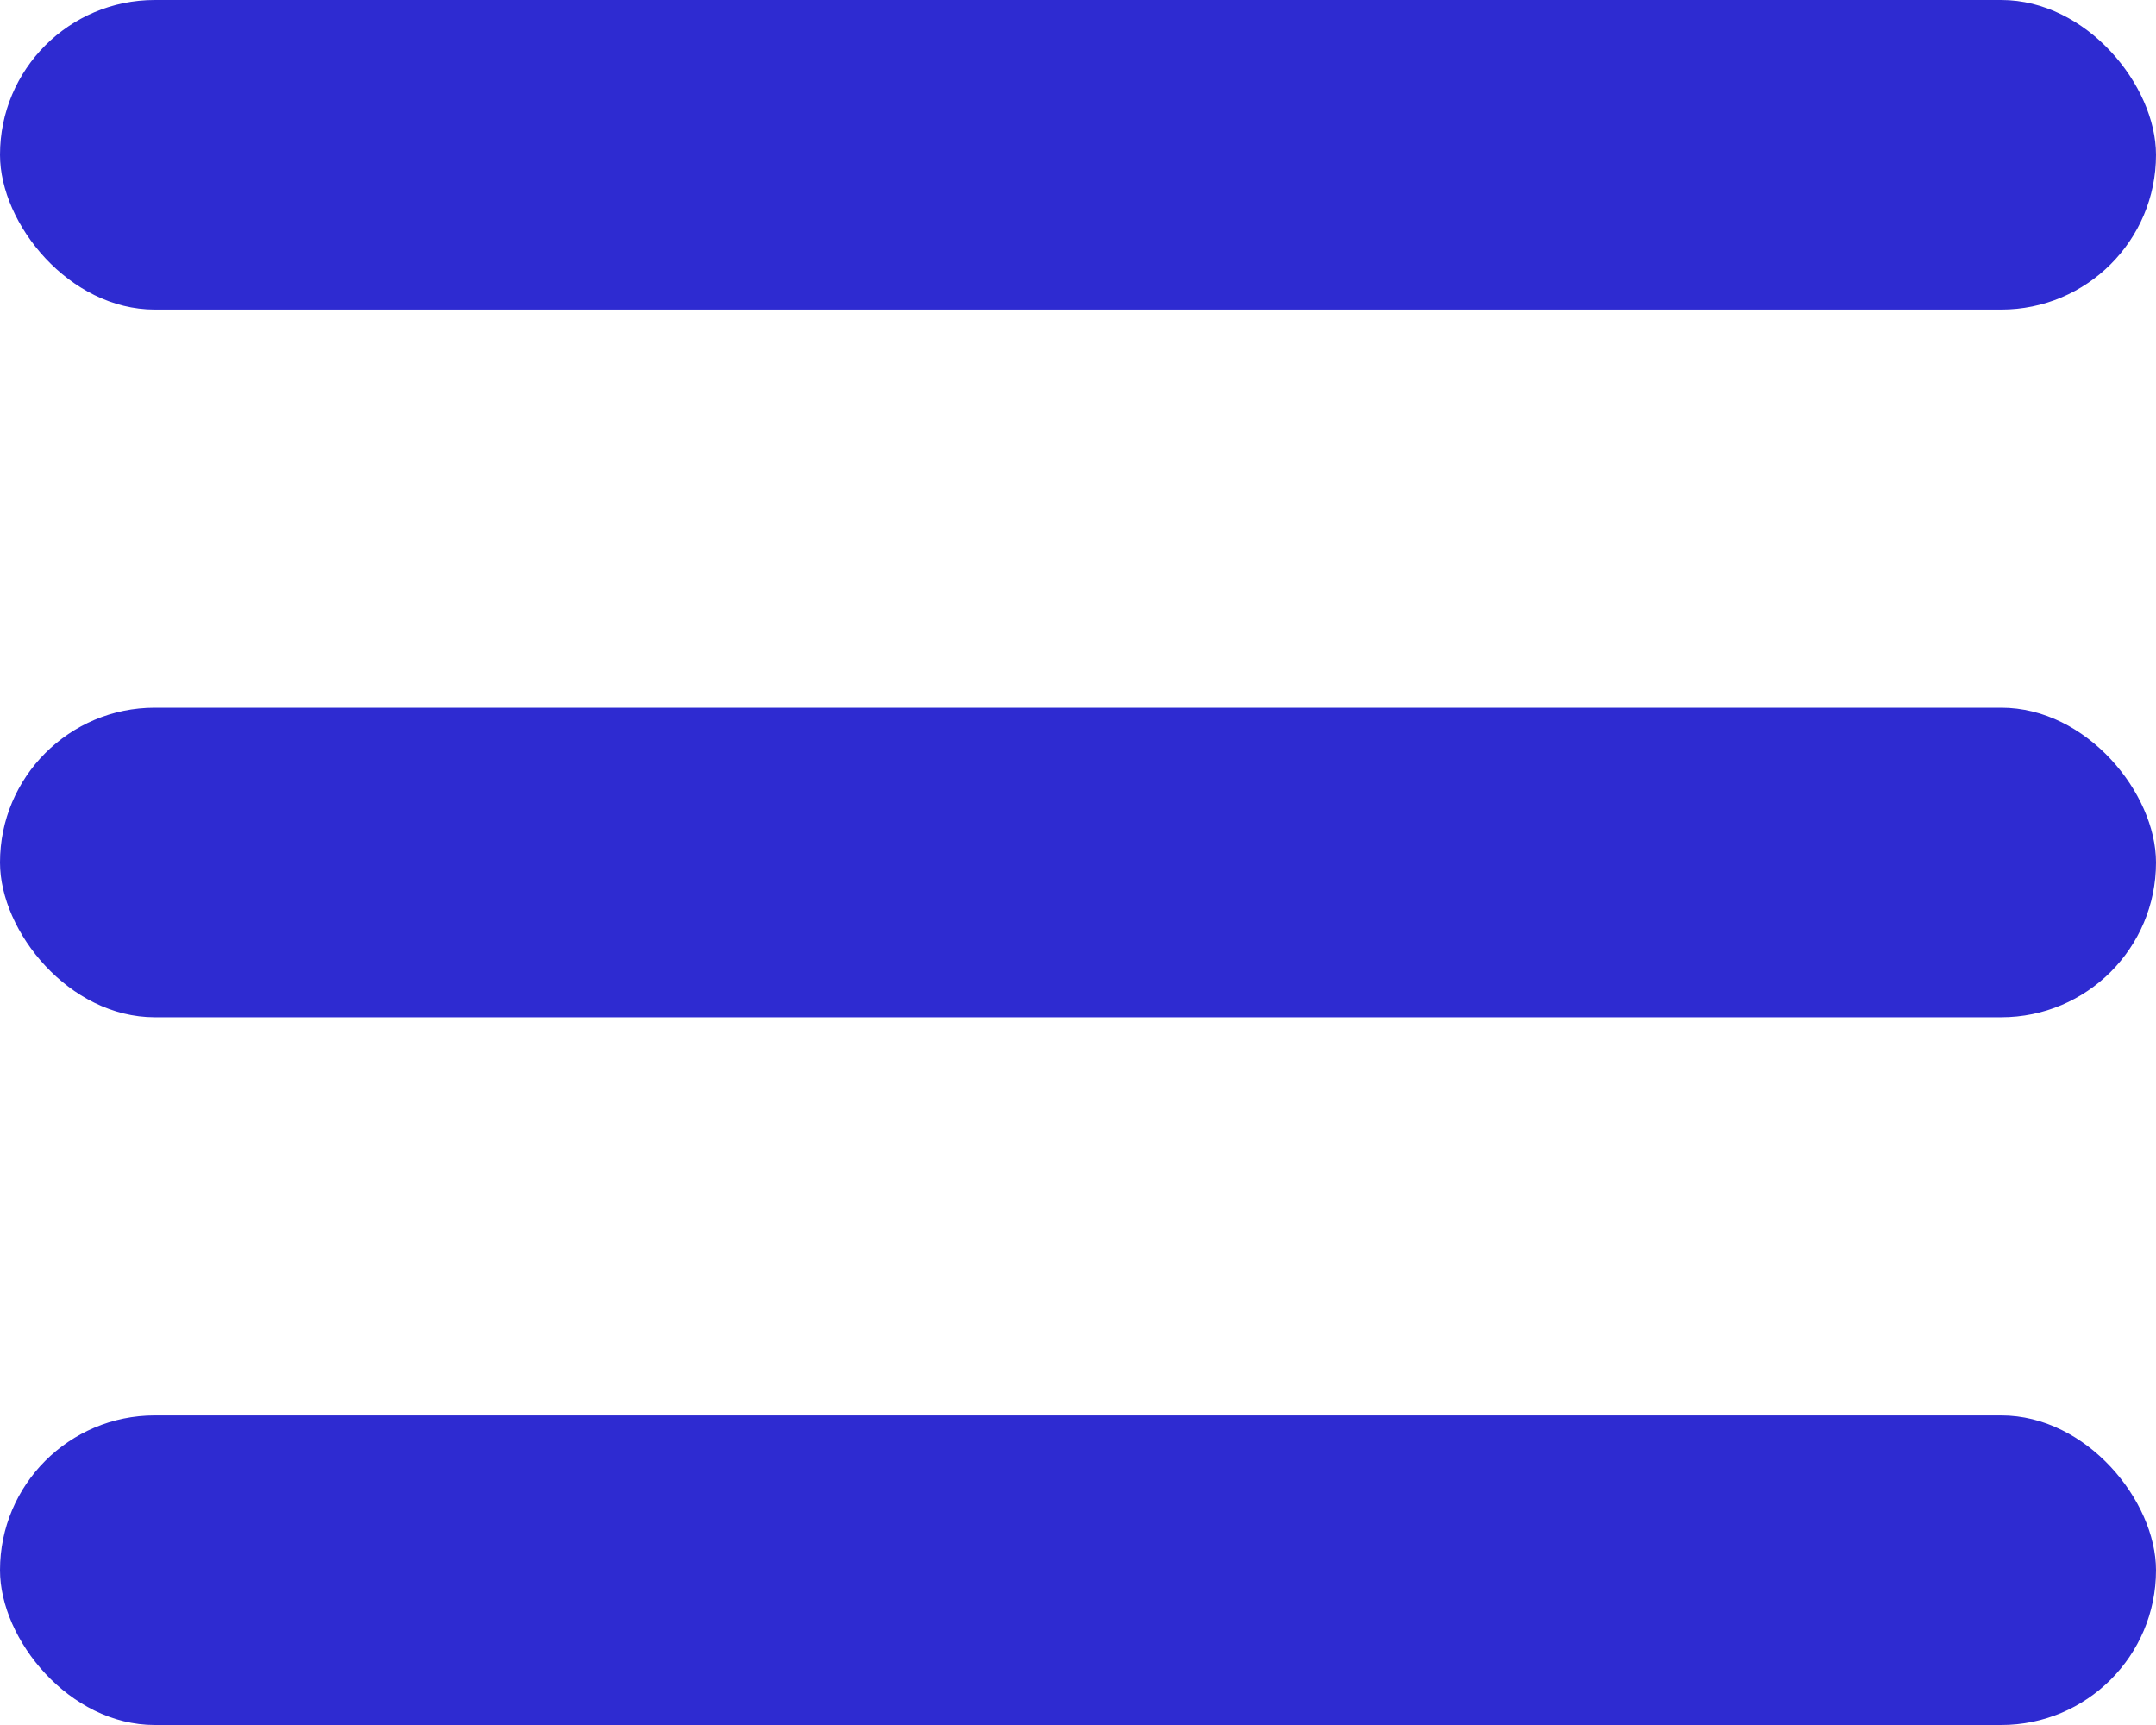
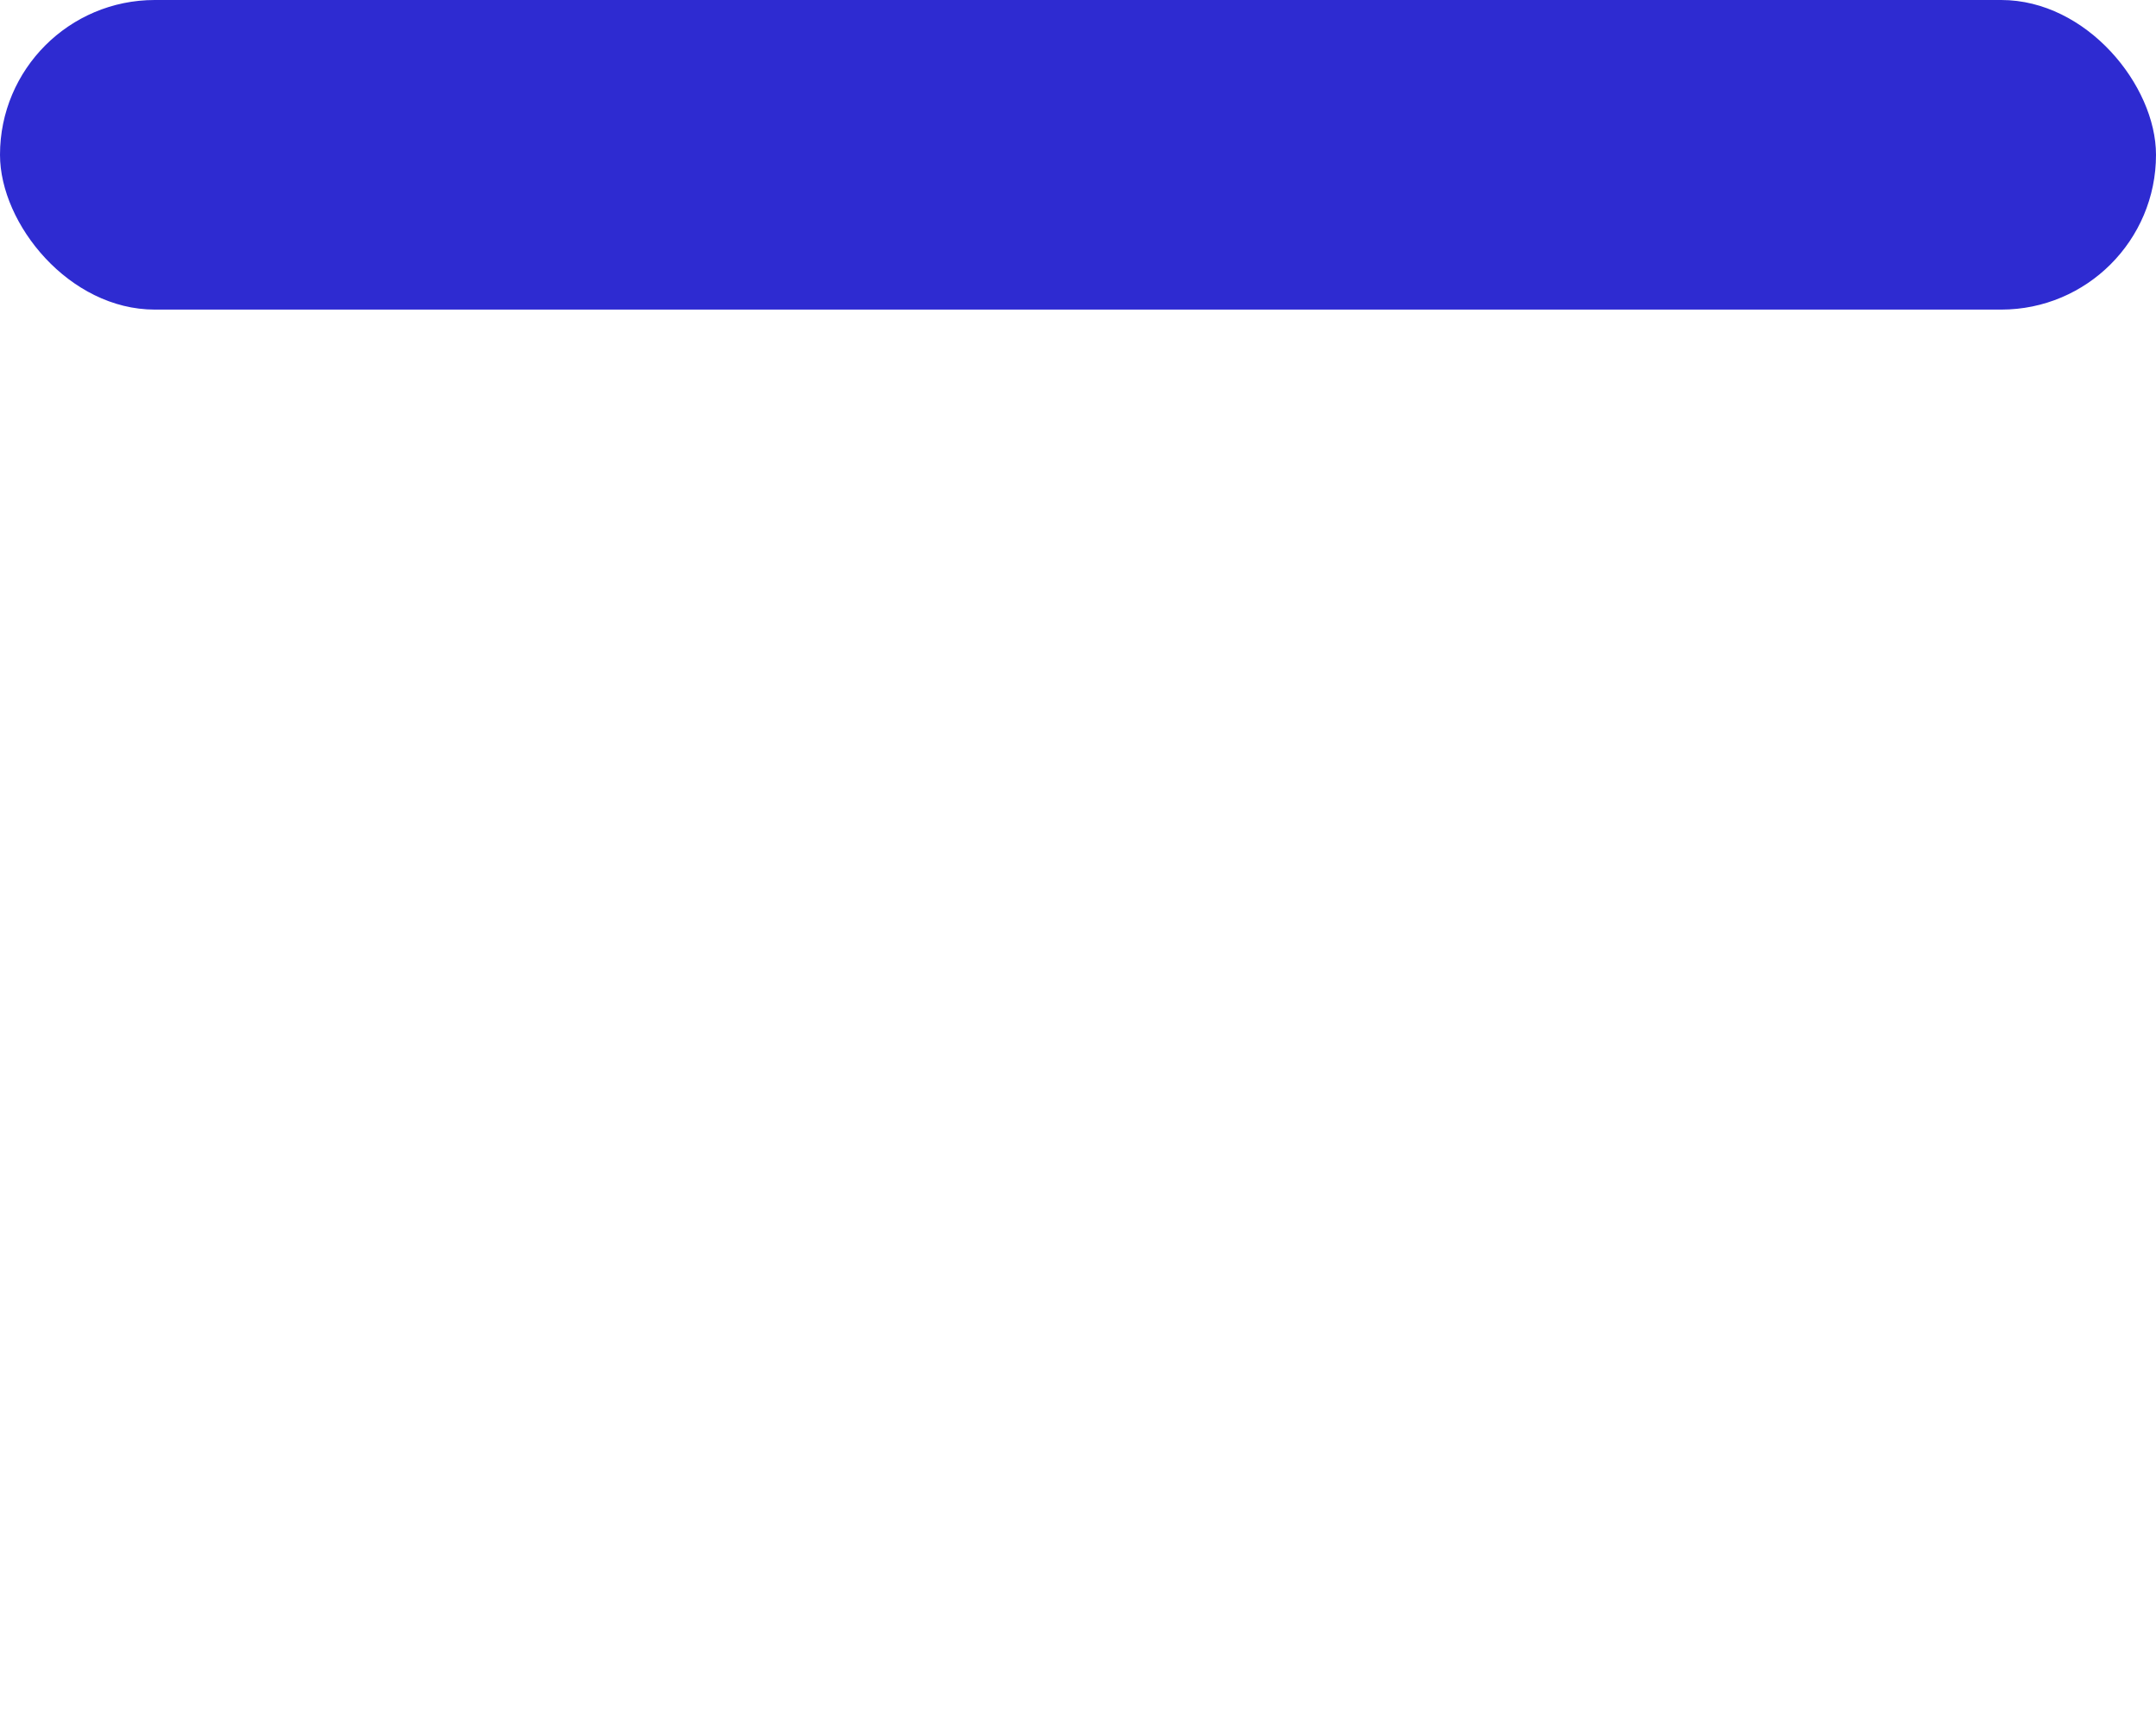
<svg xmlns="http://www.w3.org/2000/svg" width="50" height="40" viewBox="0 0 50 40" fill="none">
  <rect width="50" height="7.179" rx="3.59" fill="#2E2BD1" />
-   <rect y="16.41" width="50" height="7.179" rx="3.59" fill="#2E2BD1" />
-   <rect y="32.821" width="50" height="7.179" rx="3.59" fill="#2E2BD1" />
</svg>